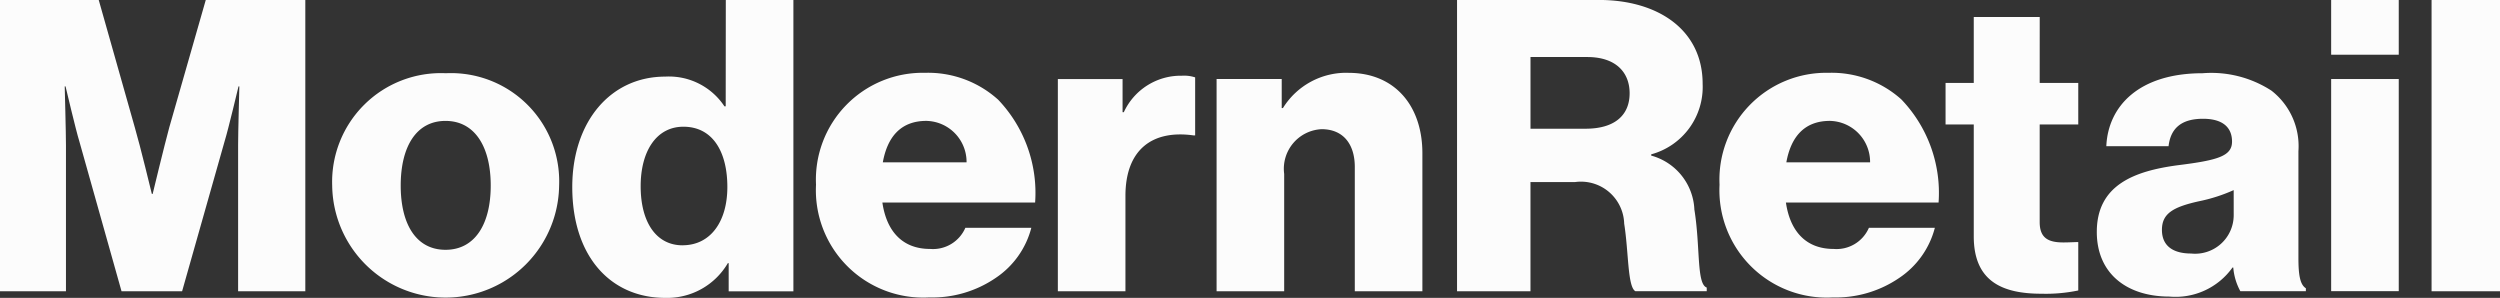
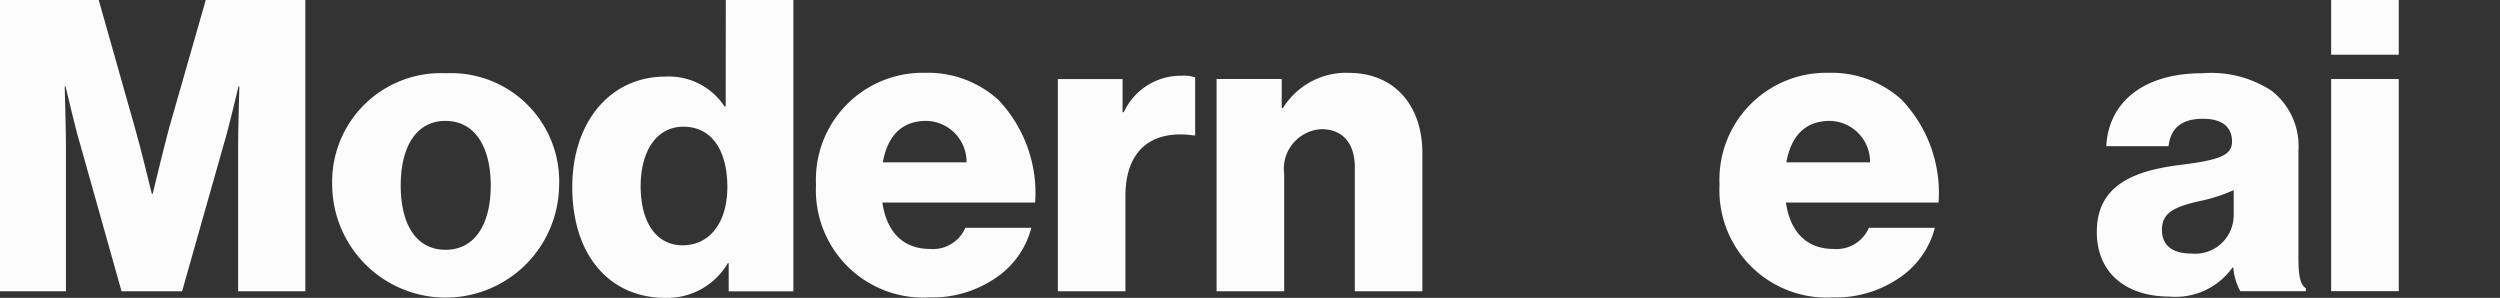
<svg xmlns="http://www.w3.org/2000/svg" id="logo_modern" width="136.858" height="16.307" viewBox="0 0 136.858 16.307">
  <rect x="0" y="0" width="136.858" height="16.307" fill="#333333" stroke="none" />
  <path id="Fill-2" d="M49.212,10.731c-.272,1-.908,3.635-.908,3.635h-.045s-.636-2.631-.931-3.635L45.352,3.751H39.947V19.695h3.611V11.69c0-.647-.068-3.211-.068-3.211h.045s.568,2.408.749,2.988L46.6,19.695h3.316l2.339-8.251c.182-.58.749-2.965.749-2.965h.046s-.068,2.542-.068,3.189v8.027h3.679V3.751h-5.45Z" transform="translate(-39.947 -3.751)" fill="#fcfcfc" fill-rule="evenodd" />
  <path id="Fill-4" d="M69.981,19.037c-1.612,0-2.453-1.407-2.453-3.517s.84-3.539,2.453-3.539,2.475,1.429,2.475,3.539-.863,3.517-2.475,3.517M70,9.371a5.954,5.954,0,0,0-6.223,6.149,6.212,6.212,0,0,0,12.423,0A5.923,5.923,0,0,0,70,9.371" transform="translate(-45.592 -5.362)" fill="#fcfcfc" fill-rule="evenodd" />
  <path id="Fill-6" d="M87.05,17.18c-1.431,0-2.293-1.249-2.293-3.235,0-1.918.862-3.257,2.339-3.257,1.613,0,2.407,1.383,2.407,3.3,0,1.874-.908,3.19-2.453,3.19Zm2.362-7.607h-.068A3.642,3.642,0,0,0,86.1,7.945c-3,0-5.087,2.476-5.087,6.045,0,3.814,2.112,6.067,5.087,6.067a3.844,3.844,0,0,0,3.429-1.9h.046V19.7h3.543V3.752h-3.7Z" transform="translate(-49.685 -3.751)" fill="#fcfcfc" fill-rule="evenodd" />
  <path id="Fill-8" d="M102.162,14.242c.25-1.384.977-2.269,2.385-2.269a2.247,2.247,0,0,1,2.2,2.269Zm6.291-3.449a5.721,5.721,0,0,0-3.975-1.452,5.85,5.85,0,0,0-5.973,6.126,5.879,5.879,0,0,0,6.2,6.171,6.153,6.153,0,0,0,3.634-1.067,4.724,4.724,0,0,0,1.953-2.745h-3.611a1.931,1.931,0,0,1-1.931,1.157c-1.521,0-2.384-.975-2.612-2.541H110.5a7.39,7.39,0,0,0-2.044-5.65Z" transform="translate(-53.834 -5.355)" fill="#fcfcfc" fill-rule="evenodd" />
  <path id="Fill-10" d="M119.465,11.546H119.4V9.731h-3.543V21.348h3.7V16.129c0-2.519,1.453-3.63,3.725-3.313h.091V9.64a1.94,1.94,0,0,0-.727-.091,3.434,3.434,0,0,0-3.179,2" transform="translate(-57.947 -5.404)" fill="#fcfcfc" fill-rule="evenodd" />
  <path id="Fill-12" d="M134.472,9.341a4.077,4.077,0,0,0-3.588,1.929h-.068V9.681h-3.565V21.3h3.7V14.877A2.169,2.169,0,0,1,133,12.427c1.2,0,1.817.839,1.817,2.065V21.3h3.7V13.743c0-2.587-1.5-4.4-4.042-4.4" transform="translate(-60.651 -5.355)" fill="#fcfcfc" fill-rule="evenodd" />
-   <path id="Fill-14" d="M151.549,10.8h-3.021V6.873h3.111c1.544,0,2.316.825,2.316,1.984,0,1.2-.817,1.94-2.407,1.94m5.95,4.393a3.207,3.207,0,0,0-2.362-2.921V12.2a3.823,3.823,0,0,0,2.816-3.858c0-2.966-2.453-4.593-5.678-4.593h-7.767V19.695h4.02V13.719h2.43a2.367,2.367,0,0,1,2.7,2.274c.25,1.583.182,3.456.613,3.7h3.906v-.2c-.567-.2-.34-2.208-.681-4.3" transform="translate(-64.744 -3.751)" fill="#fcfcfc" fill-rule="evenodd" />
  <path id="Fill-16" d="M167,14.242c.25-1.384.977-2.269,2.385-2.269a2.247,2.247,0,0,1,2.2,2.269Zm6.291-3.449a5.722,5.722,0,0,0-3.975-1.452,5.85,5.85,0,0,0-5.973,6.126,5.879,5.879,0,0,0,6.2,6.171,6.153,6.153,0,0,0,3.634-1.067,4.724,4.724,0,0,0,1.953-2.745H171.52a1.931,1.931,0,0,1-1.931,1.157c-1.521,0-2.384-.975-2.612-2.541h8.357a7.39,7.39,0,0,0-2.044-5.65Z" transform="translate(-69.21 -5.355)" fill="#fcfcfc" fill-rule="evenodd" />
-   <path id="Fill-18" d="M184.716,4.97h-3.611V8.58h-1.544v2.272h1.544v6.126c0,2.451,1.545,3.141,3.7,3.141a8.7,8.7,0,0,0,2.021-.178V17.29c-.136,0-.5.022-.817.022-.8,0-1.295-.223-1.295-1.114V10.852h2.112V8.58h-2.112Z" transform="translate(-73.055 -4.04)" fill="#fcfcfc" fill-rule="evenodd" />
  <path id="Fill-20" d="M197.916,17.153a2.112,2.112,0,0,1-2.339,2.087c-.908,0-1.59-.363-1.59-1.293,0-.885.59-1.248,2.021-1.566a8.99,8.99,0,0,0,1.907-.612Zm3.543,2.337V13.636a3.846,3.846,0,0,0-1.477-3.312,6.054,6.054,0,0,0-3.77-.953c-3.52,0-5.178,1.838-5.269,3.993h3.407c.113-.976.7-1.5,1.885-1.5,1.113,0,1.59.5,1.59,1.248,0,.794-.772,1.021-2.952,1.293-2.407.318-4.451,1.089-4.451,3.653,0,2.292,1.658,3.539,3.974,3.539a3.823,3.823,0,0,0,3.452-1.588h.045a3.236,3.236,0,0,0,.386,1.293h3.588v-.159c-.318-.2-.408-.726-.408-1.656Z" transform="translate(-75.636 -5.362)" fill="#fcfcfc" fill-rule="evenodd" />
  <path id="Fill-22" d="M207.233,21.4h3.7V9.787h-3.7Z" transform="translate(-79.618 -5.461)" fill="#fcfcfc" fill-rule="evenodd" />
  <path id="Fill-24" d="M207.233,6.746h3.7V3.751h-3.7Z" transform="translate(-79.618 -3.751)" fill="#fcfcfc" fill-rule="evenodd" />
-   <path id="Fill-25" d="M214.435,19.695h3.747V3.751h-3.747Z" transform="translate(-81.323 -3.751)" fill="#fcfcfc" fill-rule="evenodd" />
</svg>